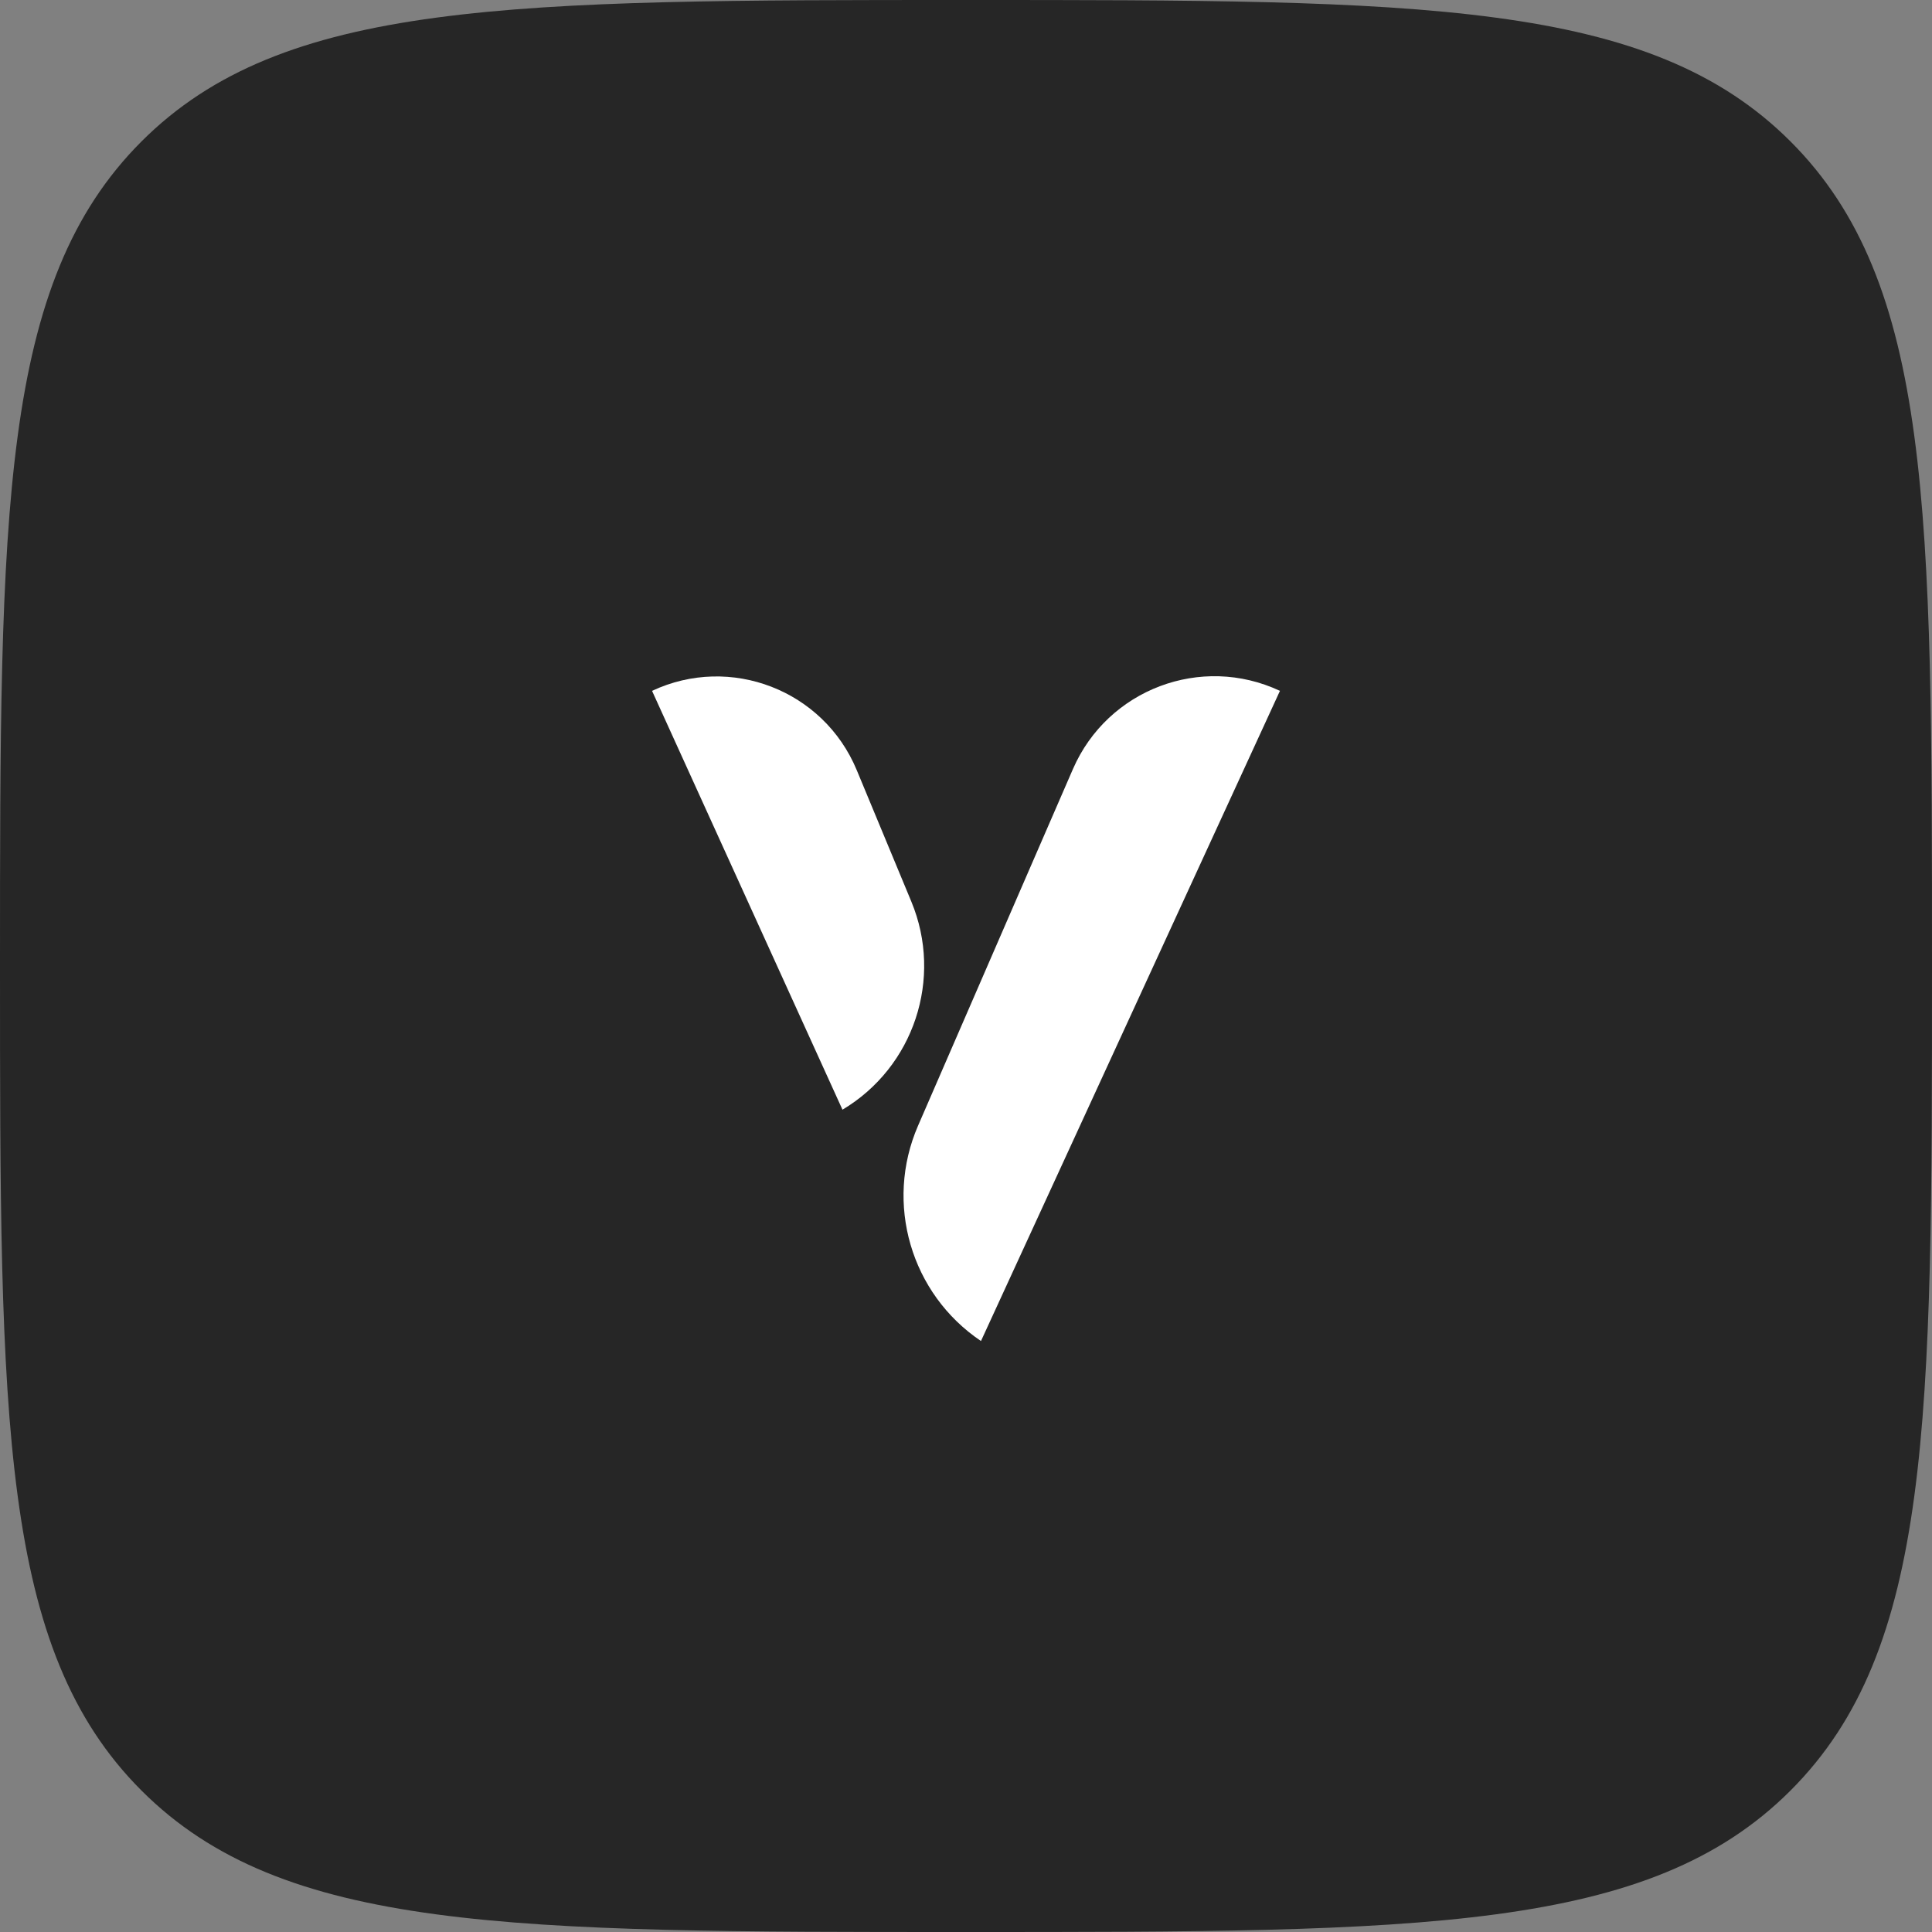
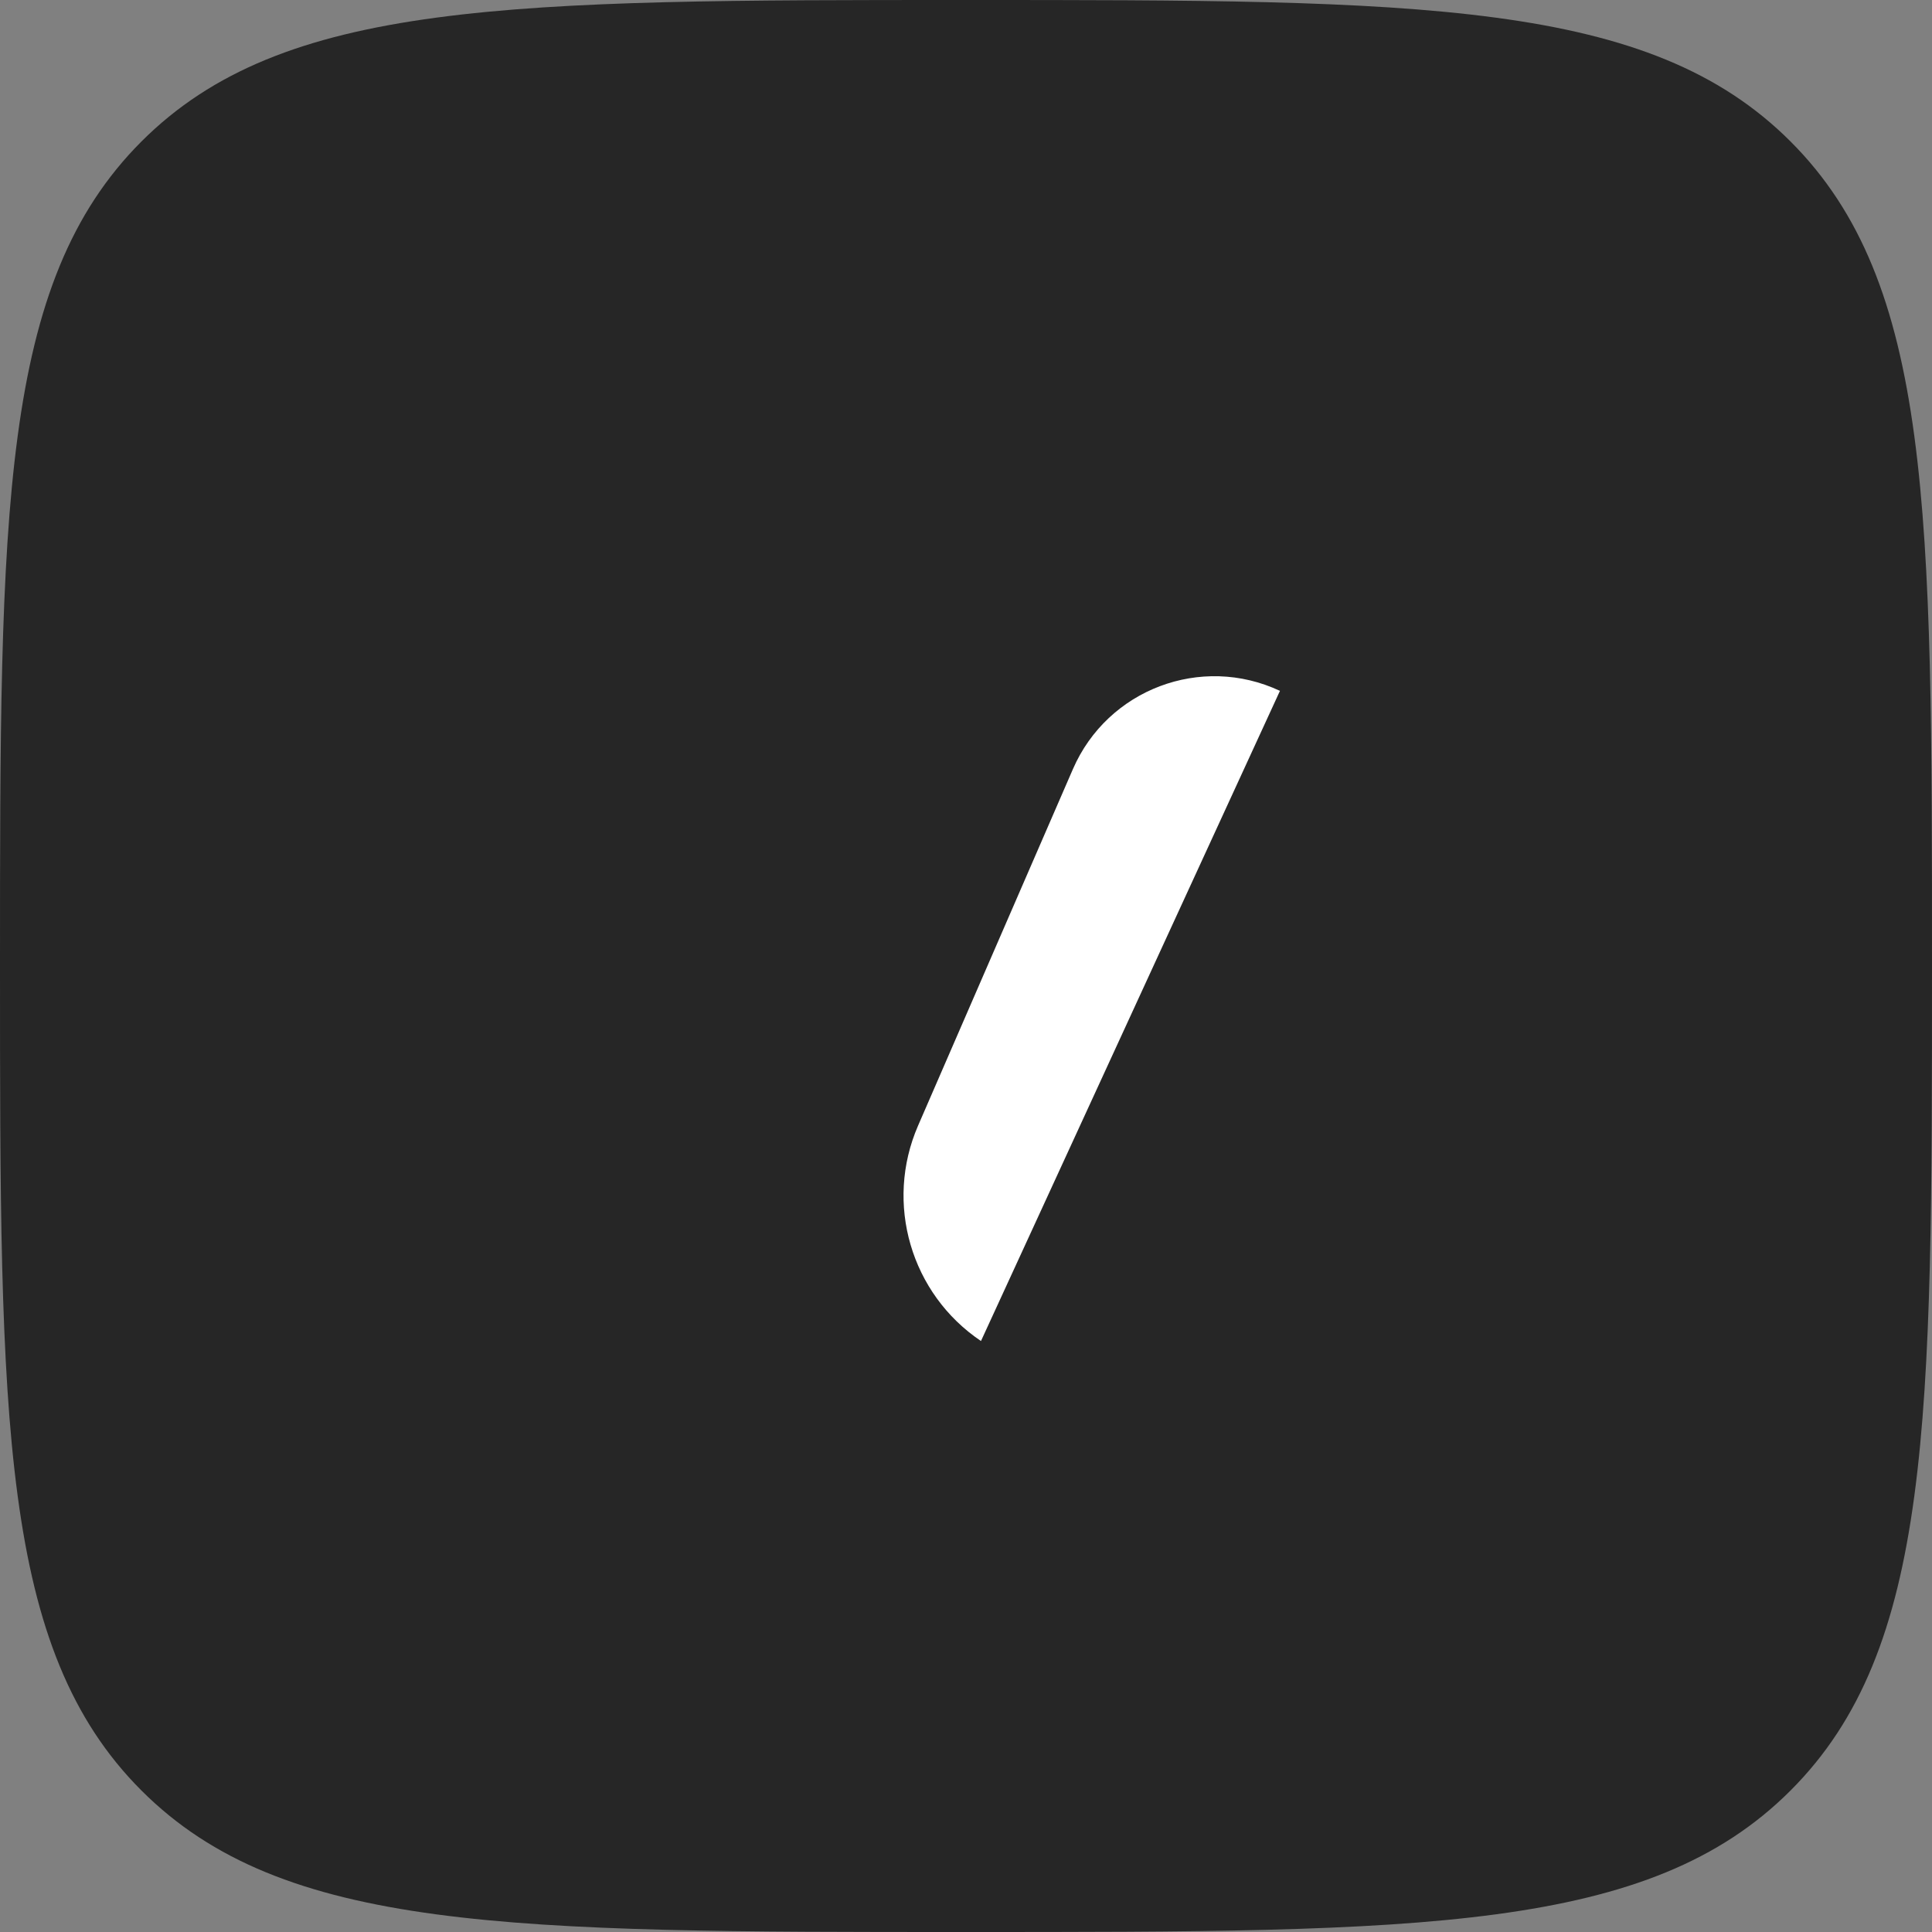
<svg xmlns="http://www.w3.org/2000/svg" width="80" height="80" viewBox="0 0 80 80" fill="none">
  <rect x="0" y="0" width="80" height="80" fill="#808080" stroke="none" />
  <path d="M0 40C0 21.144 0 11.716 5.858 5.858C11.716 0 21.144 0 40 0C58.856 0 68.284 0 74.142 5.858C80 11.716 80 21.144 80 40C80 58.856 80 68.284 74.142 74.142C68.284 80 58.856 80 40 80C21.144 80 11.716 80 5.858 74.142C0 68.284 0 58.856 0 40Z" fill="#262626" />
  <path fill-rule="evenodd" clip-rule="evenodd" d="M40.62 55.529L53 28.607C49.74 27.077 45.862 28.543 44.428 31.845L38.014 46.614C36.62 49.825 37.716 53.574 40.62 55.529Z" fill="white" />
-   <path fill-rule="evenodd" clip-rule="evenodd" d="M34.885 45.95L27 28.607C30.244 27.085 34.101 28.578 35.475 31.887L37.737 37.334C39.058 40.516 37.843 44.185 34.885 45.95Z" fill="white" />
</svg>